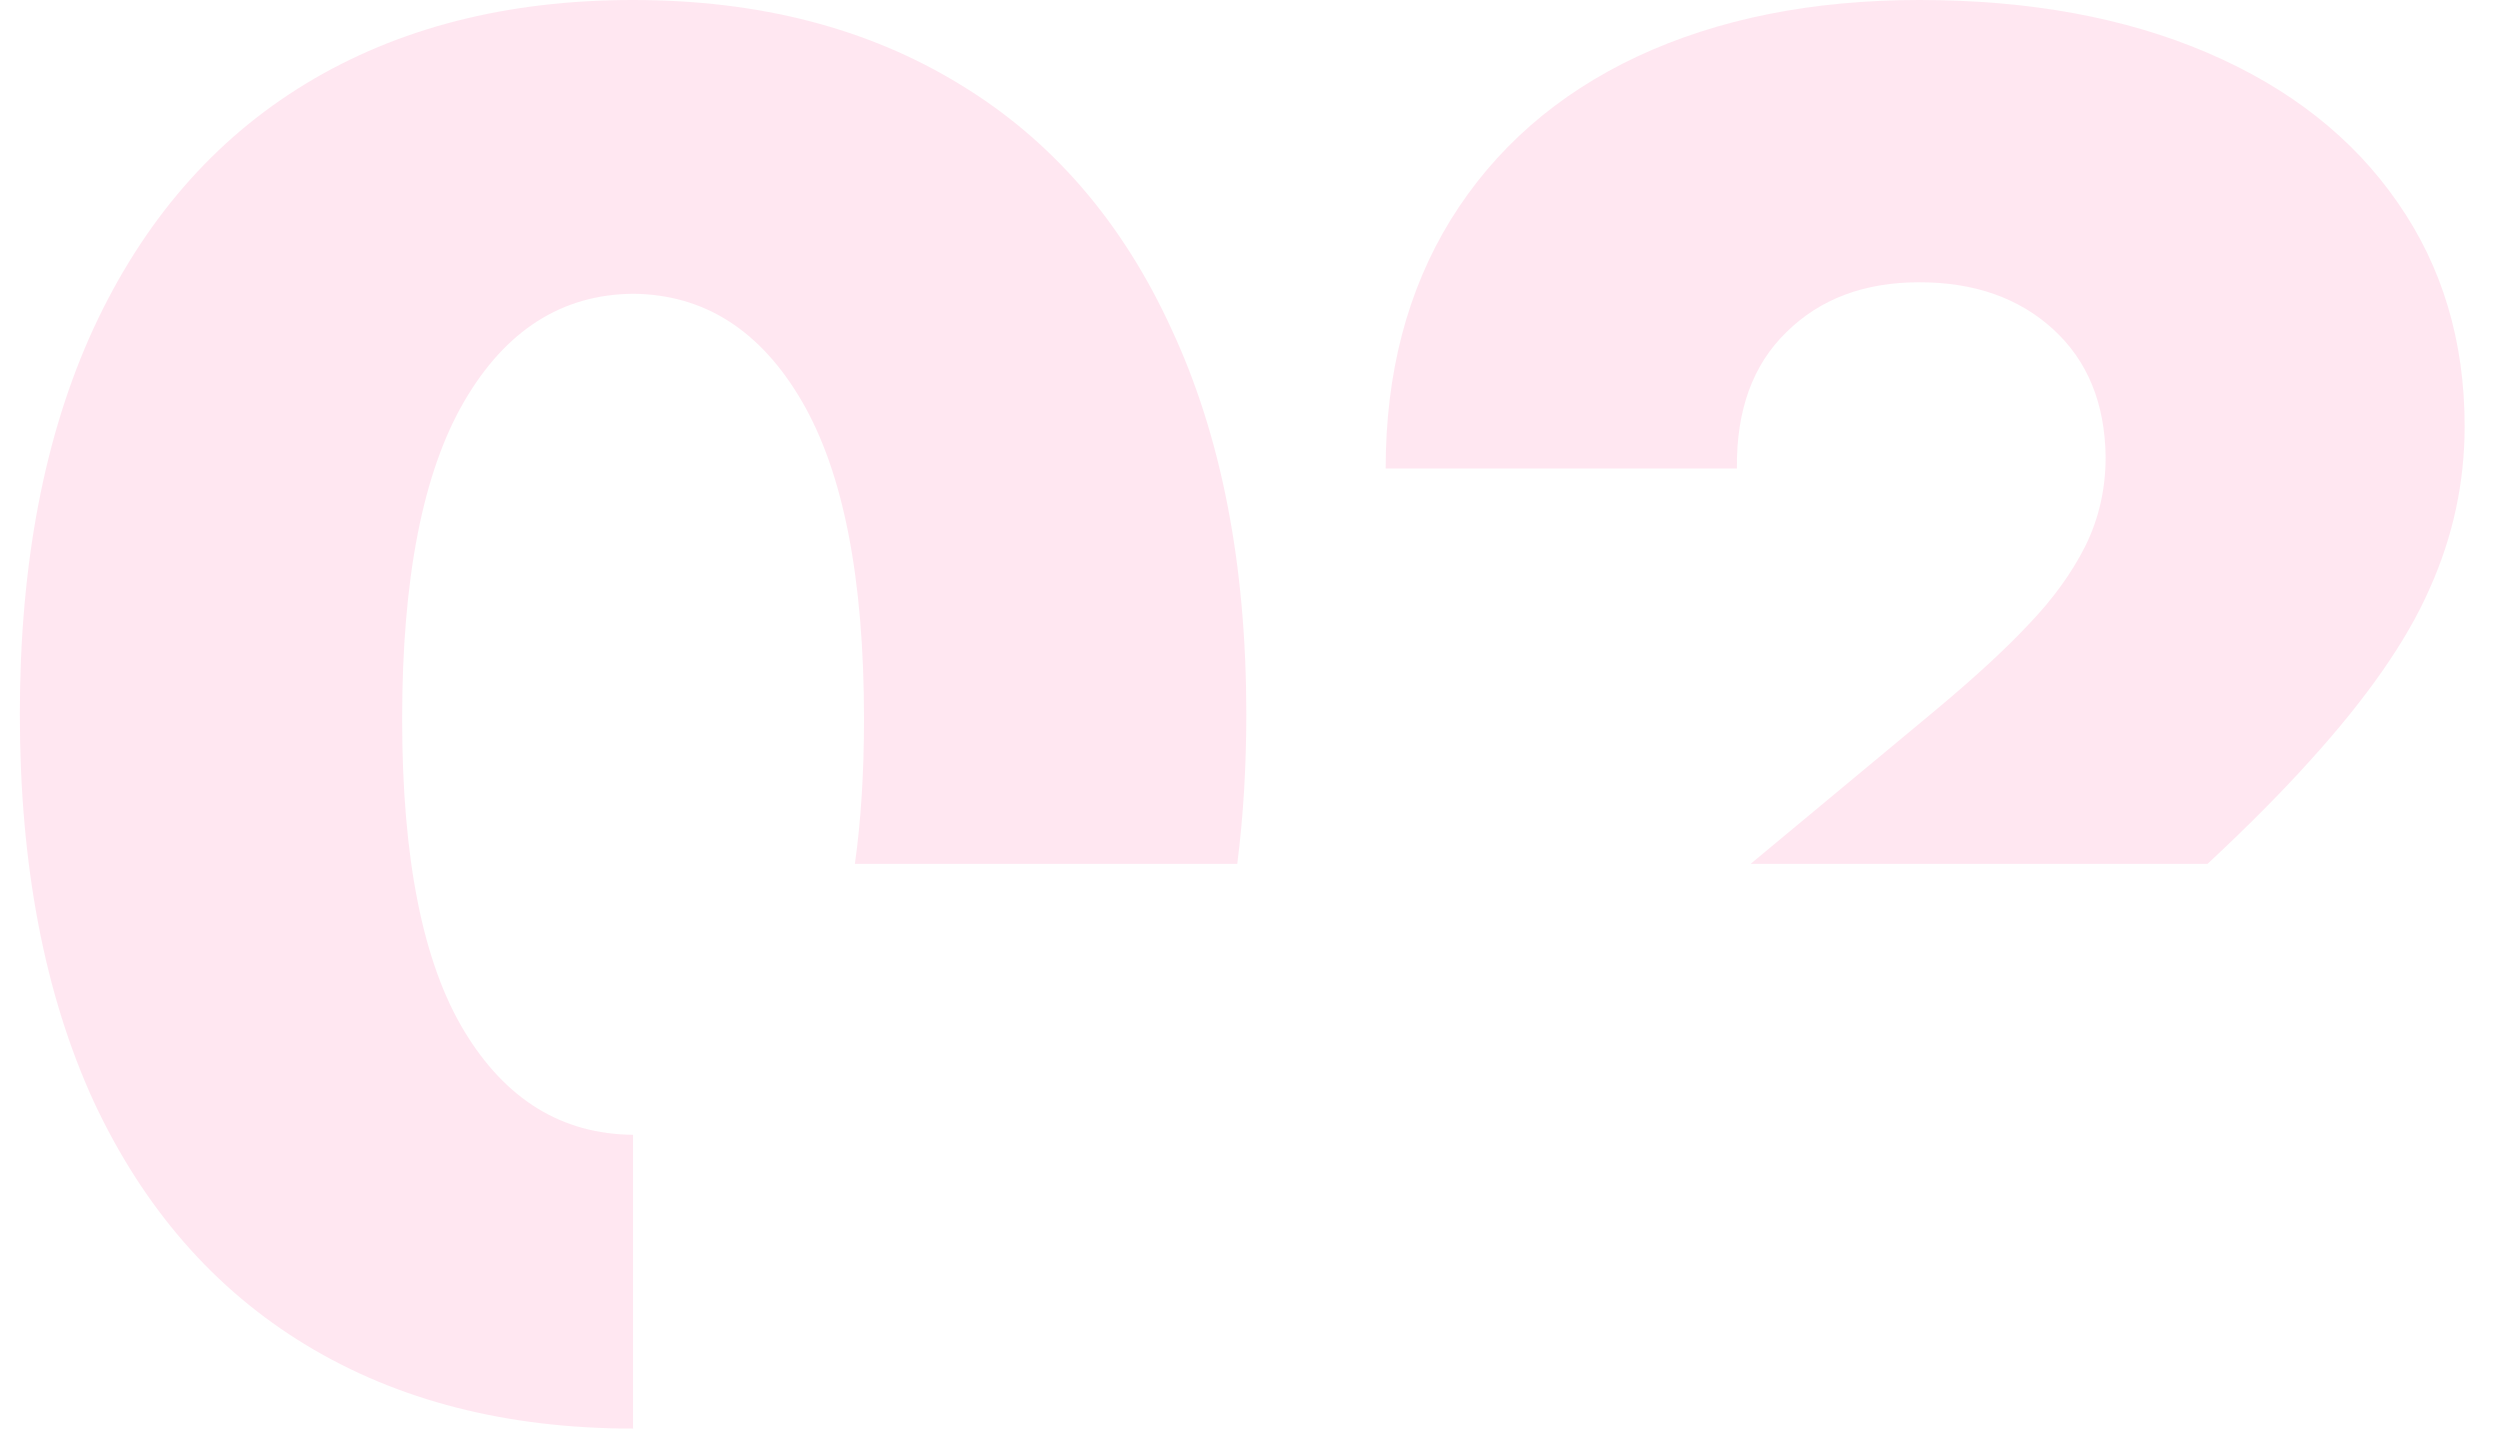
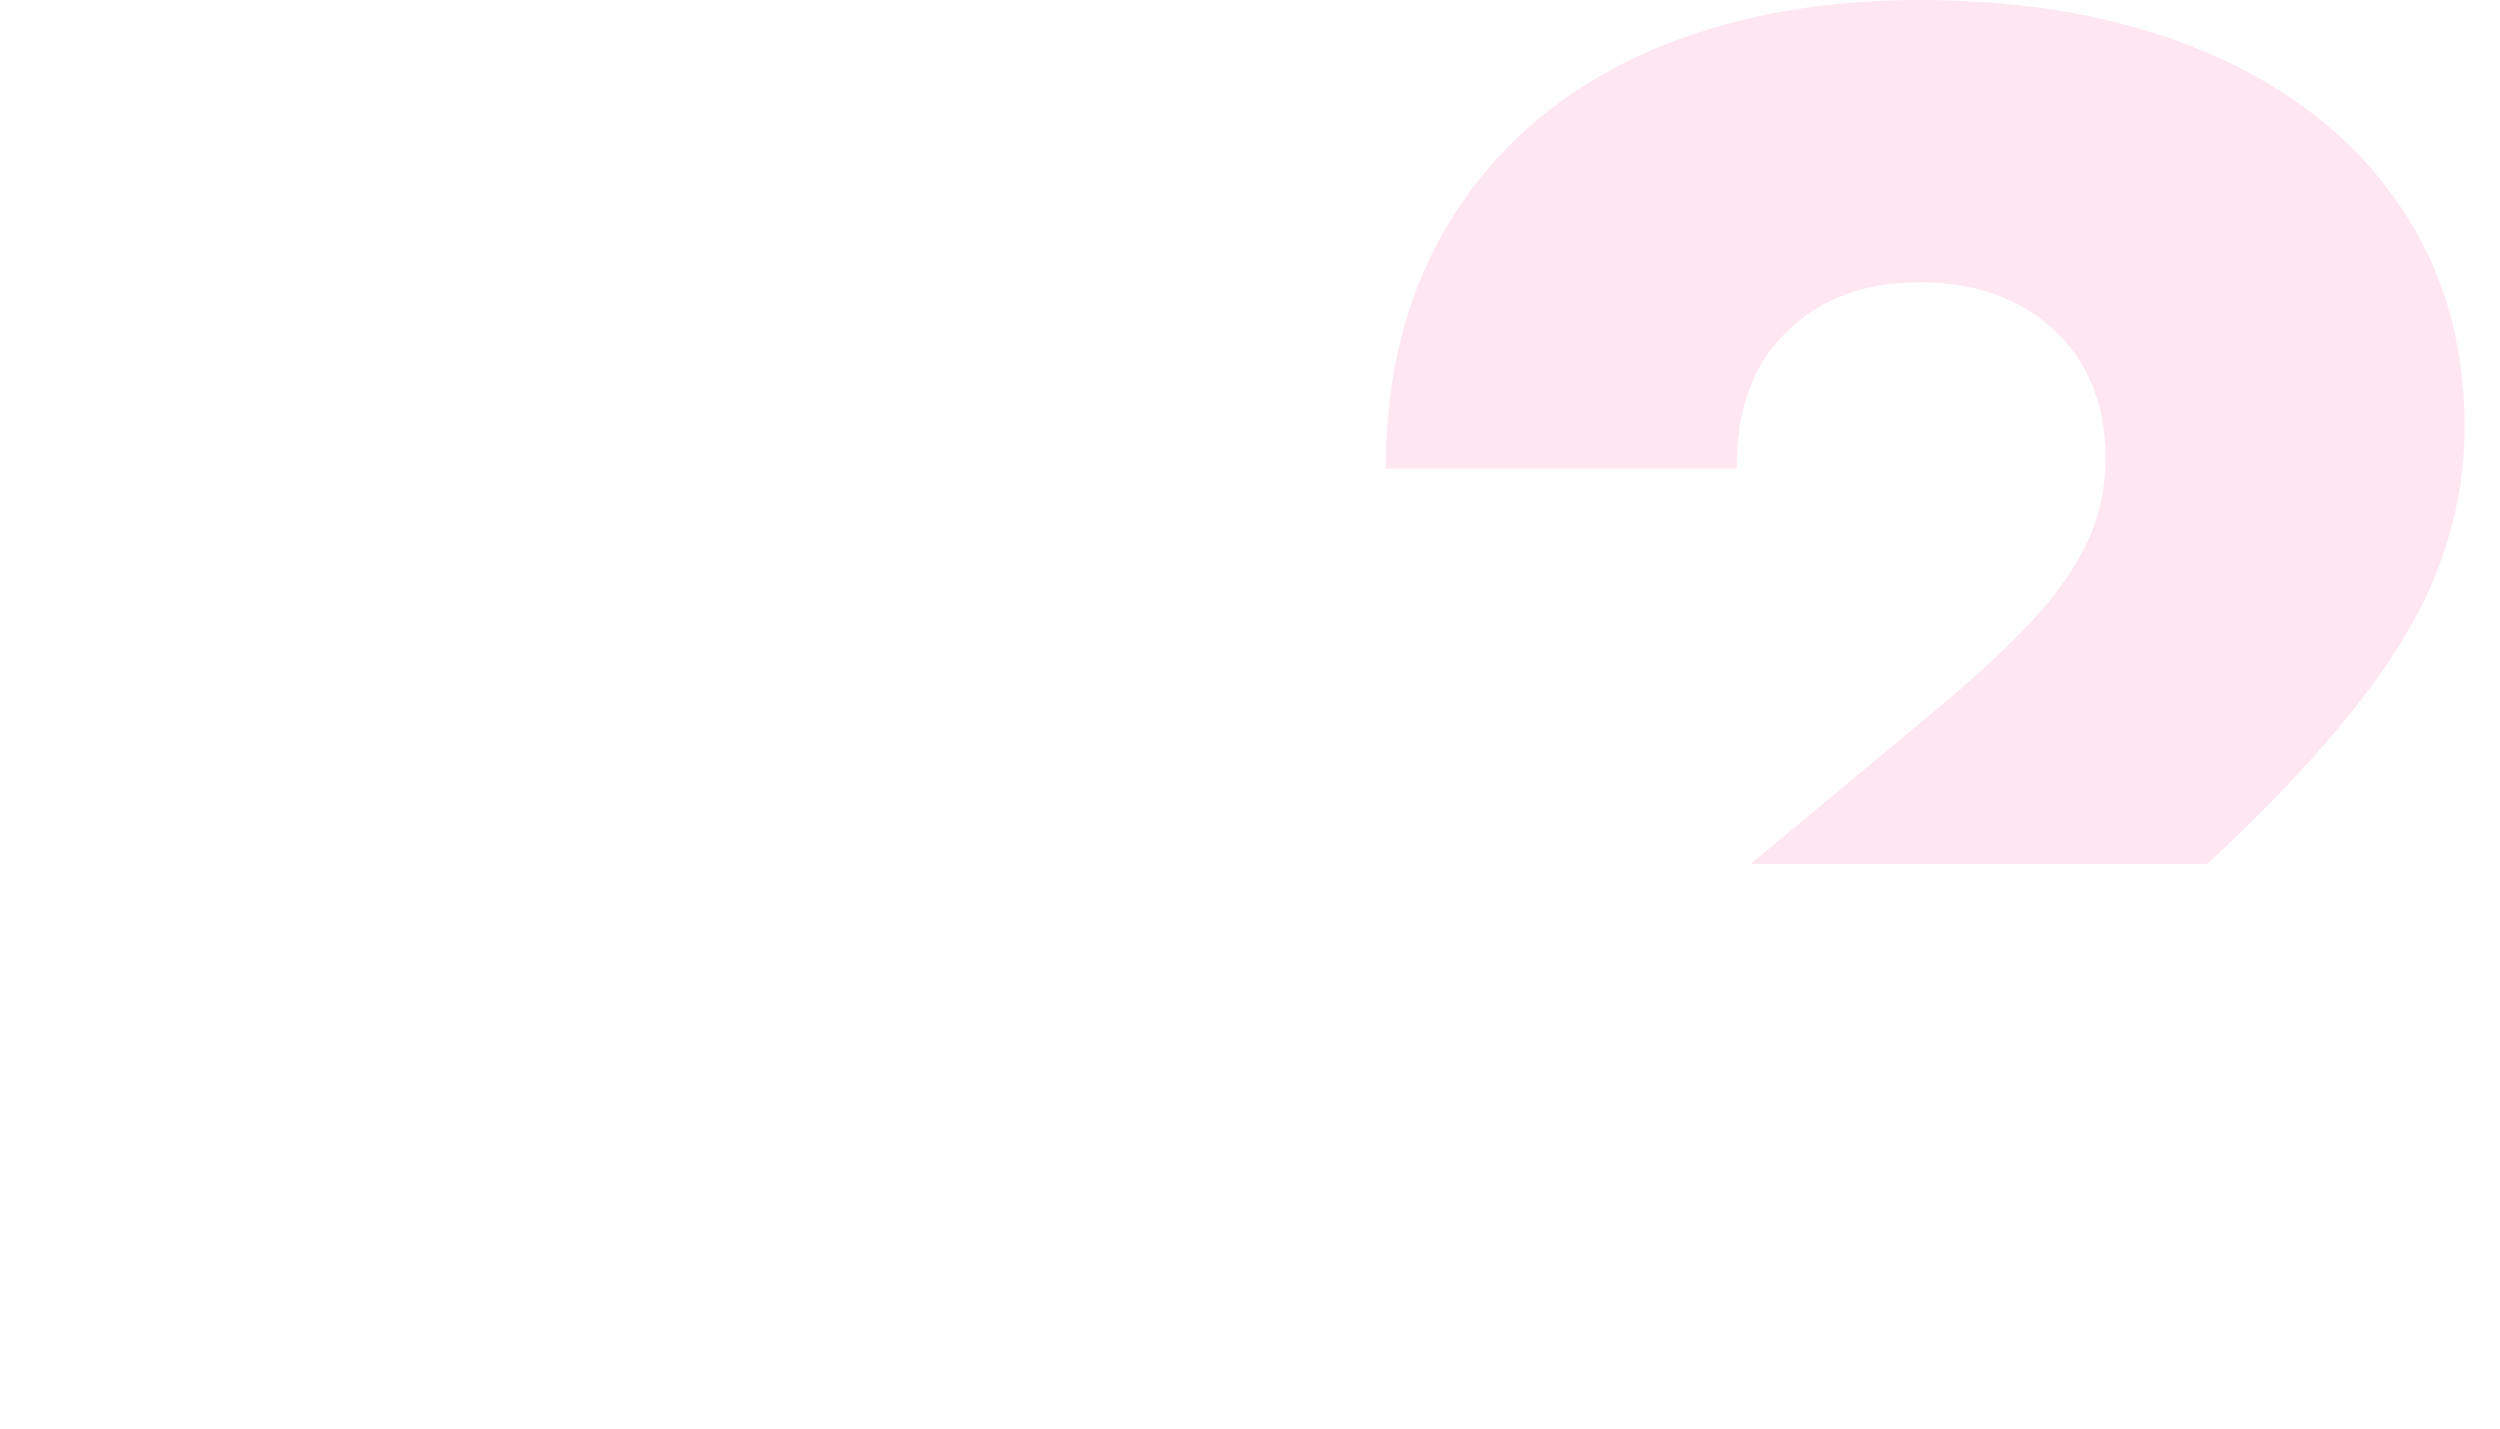
<svg xmlns="http://www.w3.org/2000/svg" width="63" height="36" viewBox="0 0 63 36" fill="none">
-   <path fill-rule="evenodd" clip-rule="evenodd" d="M15.953 36C12.775 36 10.028 35.298 7.713 33.895C5.398 32.492 3.614 30.444 2.358 27.75C1.119 25.04 0.5 21.79 0.5 18C0.5 14.21 1.119 10.968 2.358 8.274C3.614 5.565 5.398 3.508 7.713 2.105C10.028 0.702 12.775 0 15.953 0C19.132 0 21.879 0.71 24.194 2.129C26.508 3.532 28.285 5.589 29.524 8.298C30.779 10.992 31.407 14.226 31.407 18C31.407 19.324 31.331 20.581 31.179 21.77H21.543C21.696 20.685 21.773 19.469 21.773 18.121C21.773 14.573 21.251 11.903 20.208 10.113C19.165 8.323 17.747 7.419 15.953 7.403C14.16 7.419 12.742 8.323 11.699 10.113C10.656 11.903 10.134 14.573 10.134 18.121C10.134 21.637 10.656 24.258 11.699 25.984C12.742 27.71 14.16 28.581 15.953 28.597V36Z" fill="#FF0C6F" fill-opacity="0.1" />
  <path fill-rule="evenodd" clip-rule="evenodd" d="M44.115 21.77L48.709 17.952C49.736 17.097 50.543 16.355 51.13 15.726C51.733 15.097 52.206 14.444 52.548 13.766C52.891 13.073 53.062 12.323 53.062 11.516C53.045 10.161 52.605 9.089 51.741 8.298C50.877 7.508 49.752 7.113 48.367 7.113C46.981 7.113 45.865 7.532 45.017 8.371C44.169 9.194 43.754 10.339 43.77 11.806H34.919C34.919 9.403 35.465 7.315 36.557 5.54C37.665 3.75 39.23 2.379 41.252 1.427C43.289 0.476 45.661 0 48.367 0C51.138 0 53.559 0.444 55.629 1.331C57.699 2.218 59.297 3.476 60.422 5.105C61.546 6.718 62.109 8.597 62.109 10.742C62.109 12.161 61.815 13.524 61.228 14.831C60.658 16.137 59.647 17.589 58.197 19.186C57.488 19.974 56.632 20.836 55.629 21.77H44.115Z" fill="#FF0C6F" fill-opacity="0.1" />
</svg>